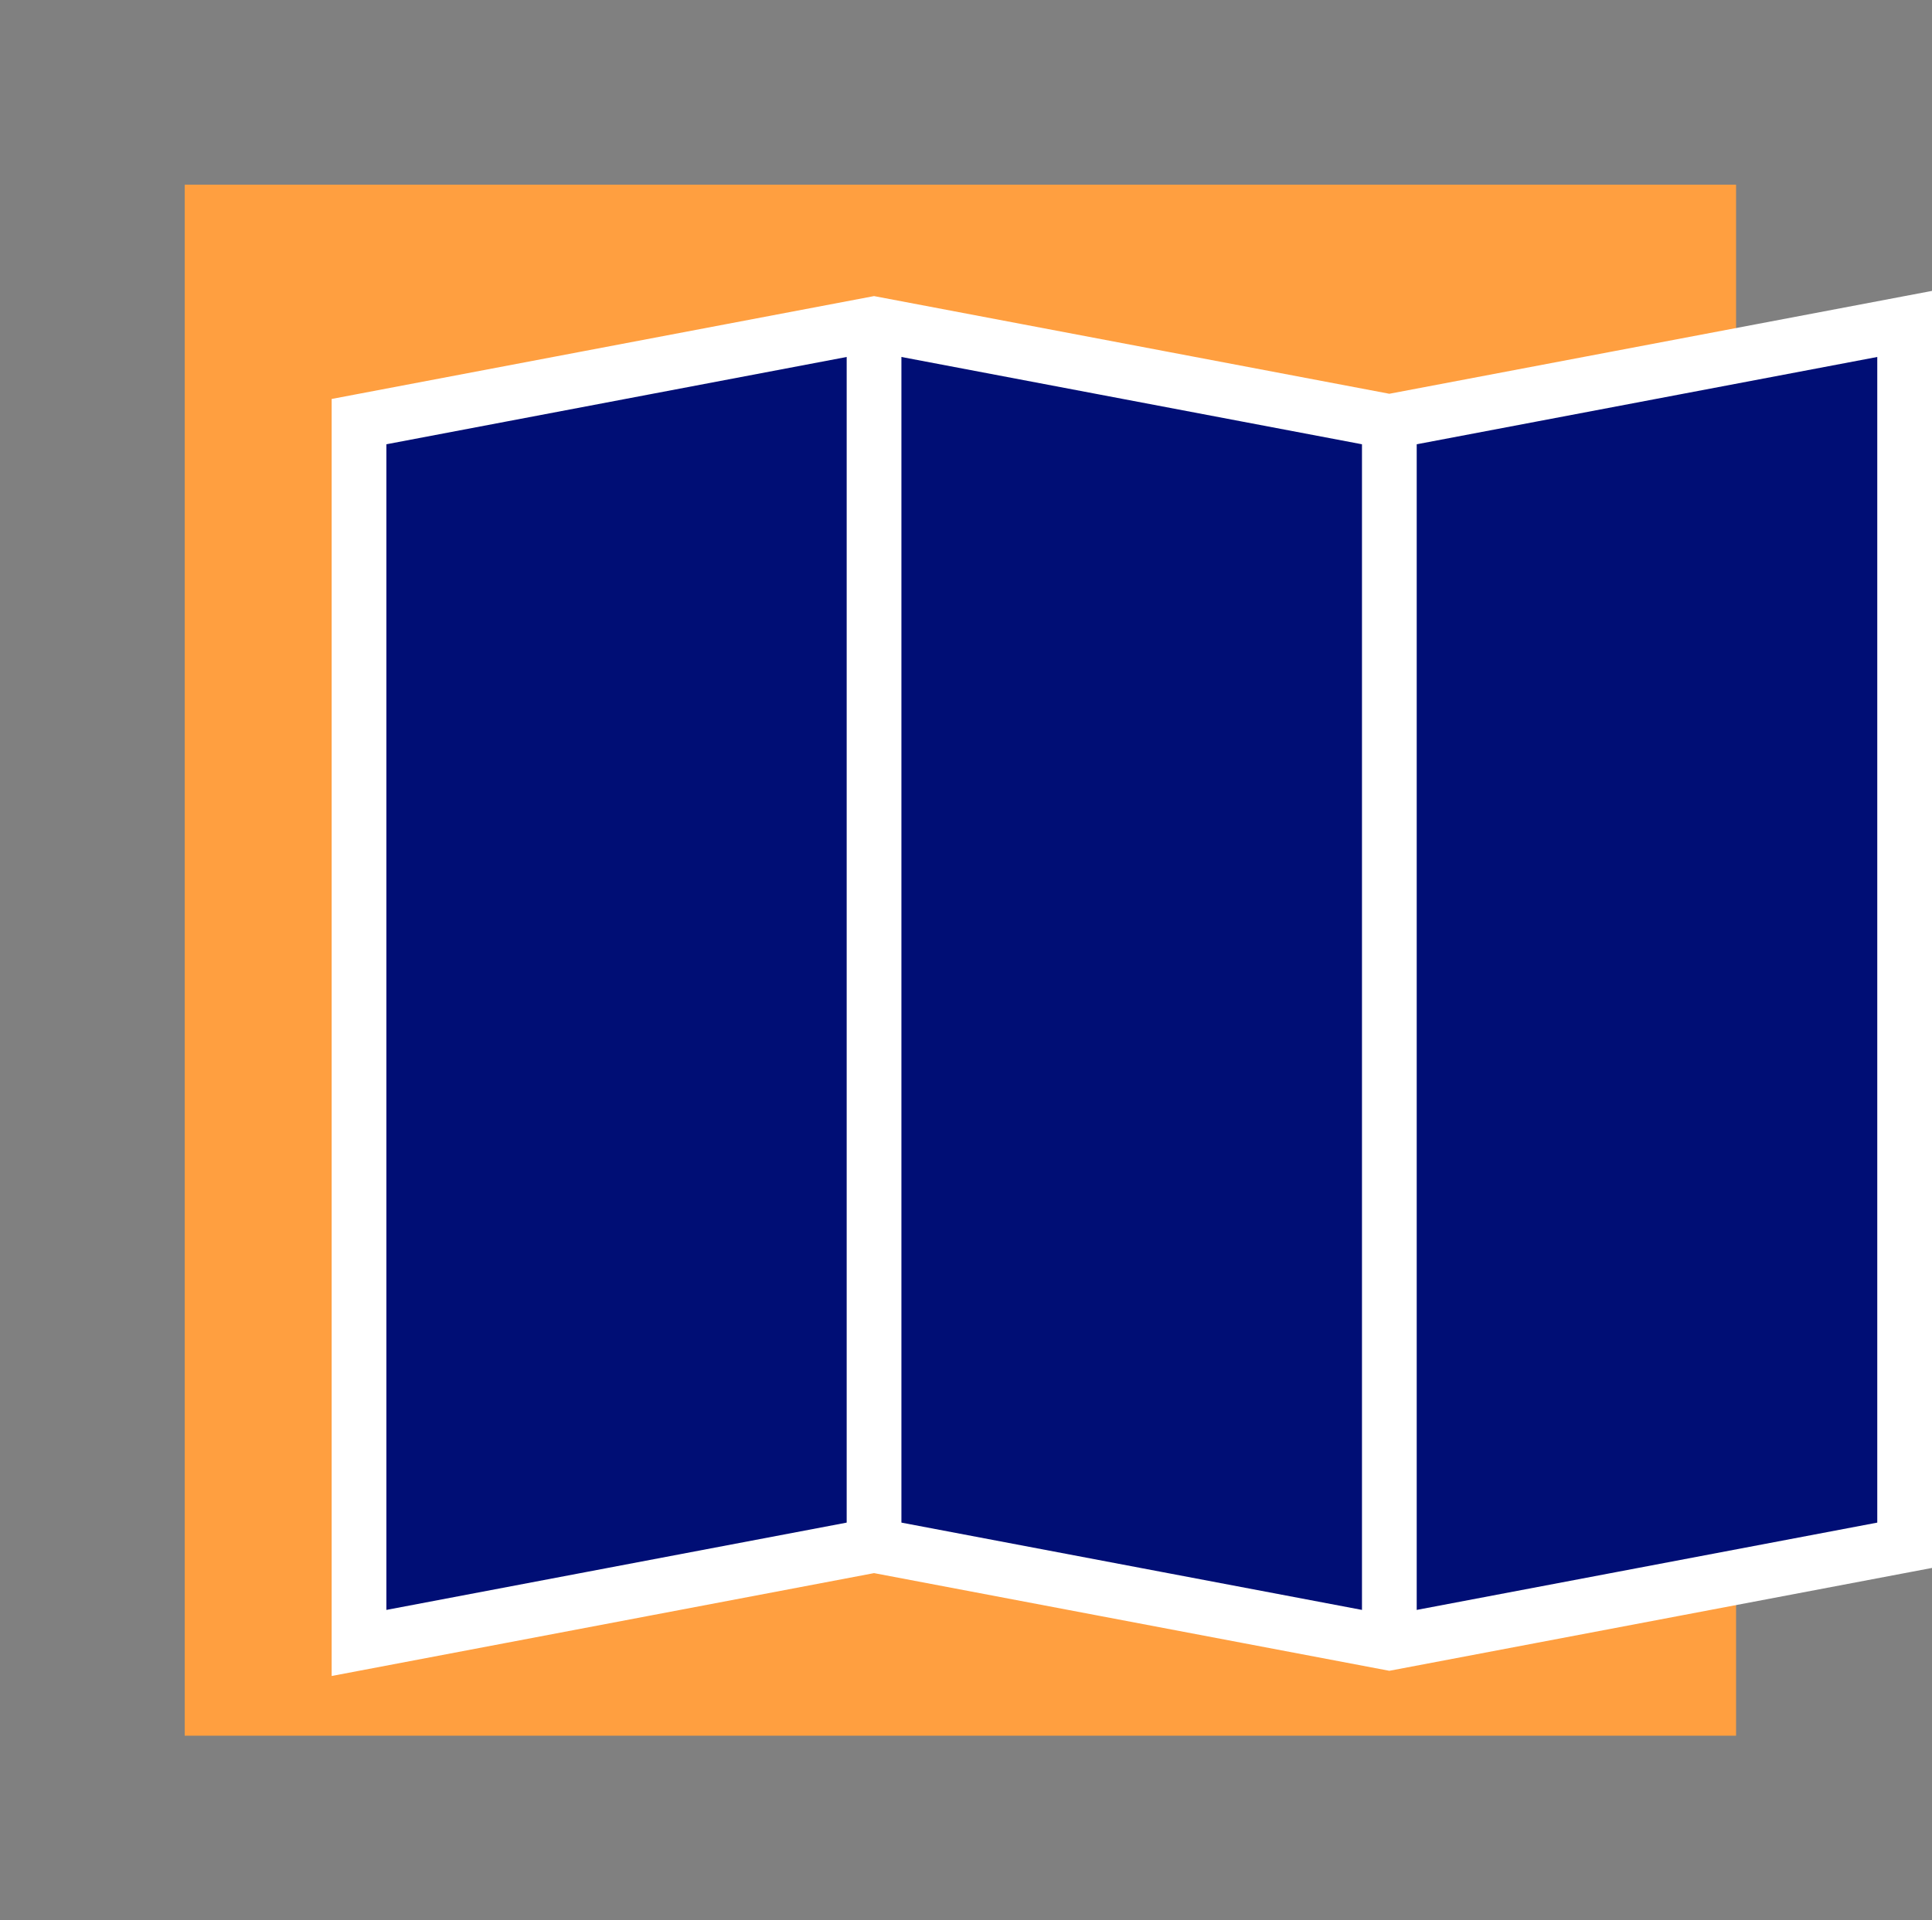
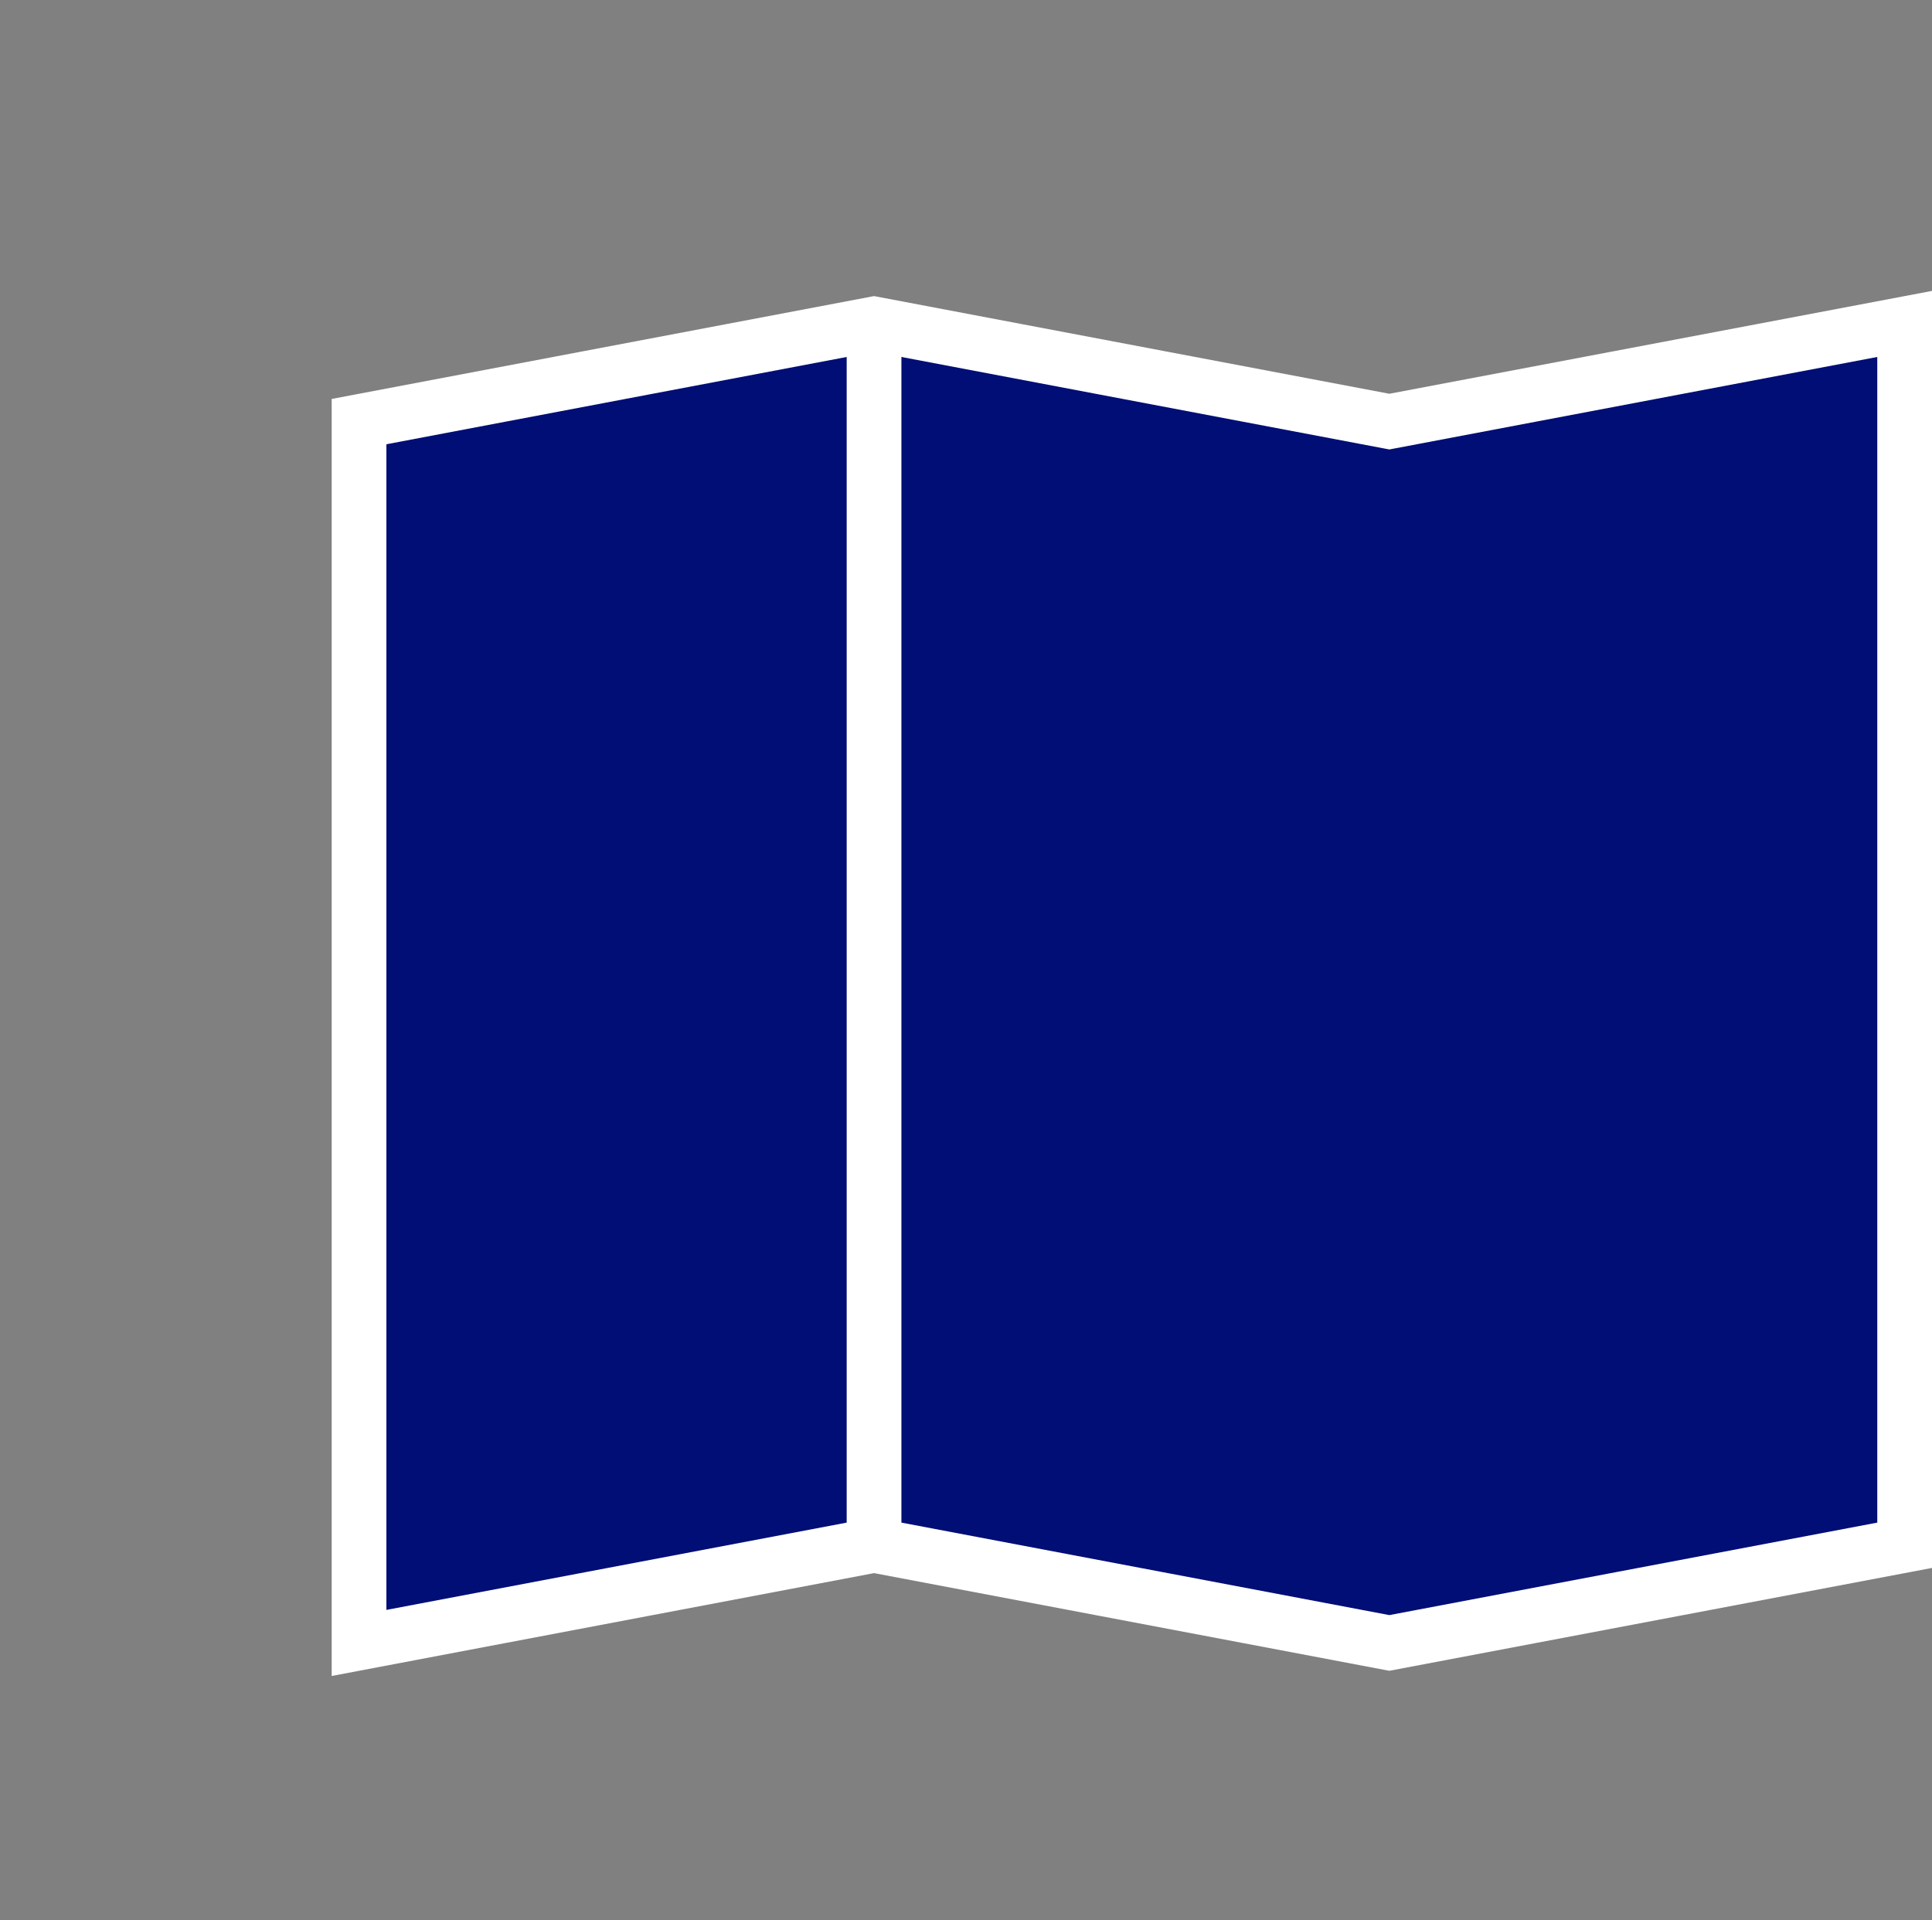
<svg xmlns="http://www.w3.org/2000/svg" id="Capa_2" viewBox="0 0 70.6 70.19">
  <rect x="0" y="0" width="70.6" height="70.19" fill="#808080" stroke="none" />
  <defs>
    <style>.cls-1,.cls-2{fill:none;}.cls-3{fill:#ff9f40;}.cls-4{fill:#000e75;}.cls-4,.cls-2{stroke:#fff;stroke-miterlimit:10;stroke-width:2px;}</style>
  </defs>
  <g id="Capa_1-2">
-     <rect class="cls-1" width="70.19" height="70.19" />
-     <rect class="cls-3" x="6.75" y="6.75" width="56.69" height="56.69" />
    <polygon class="cls-4" points="50.77 15.41 31.94 11.84 13.12 15.41 13.12 60.05 31.94 56.48 50.77 60.05 69.6 56.48 69.6 11.84 50.77 15.41" />
    <line class="cls-2" x1="31.94" y1="11.84" x2="31.94" y2="56.77" />
-     <line class="cls-2" x1="50.77" y1="15.41" x2="50.77" y2="60.05" />
  </g>
</svg>